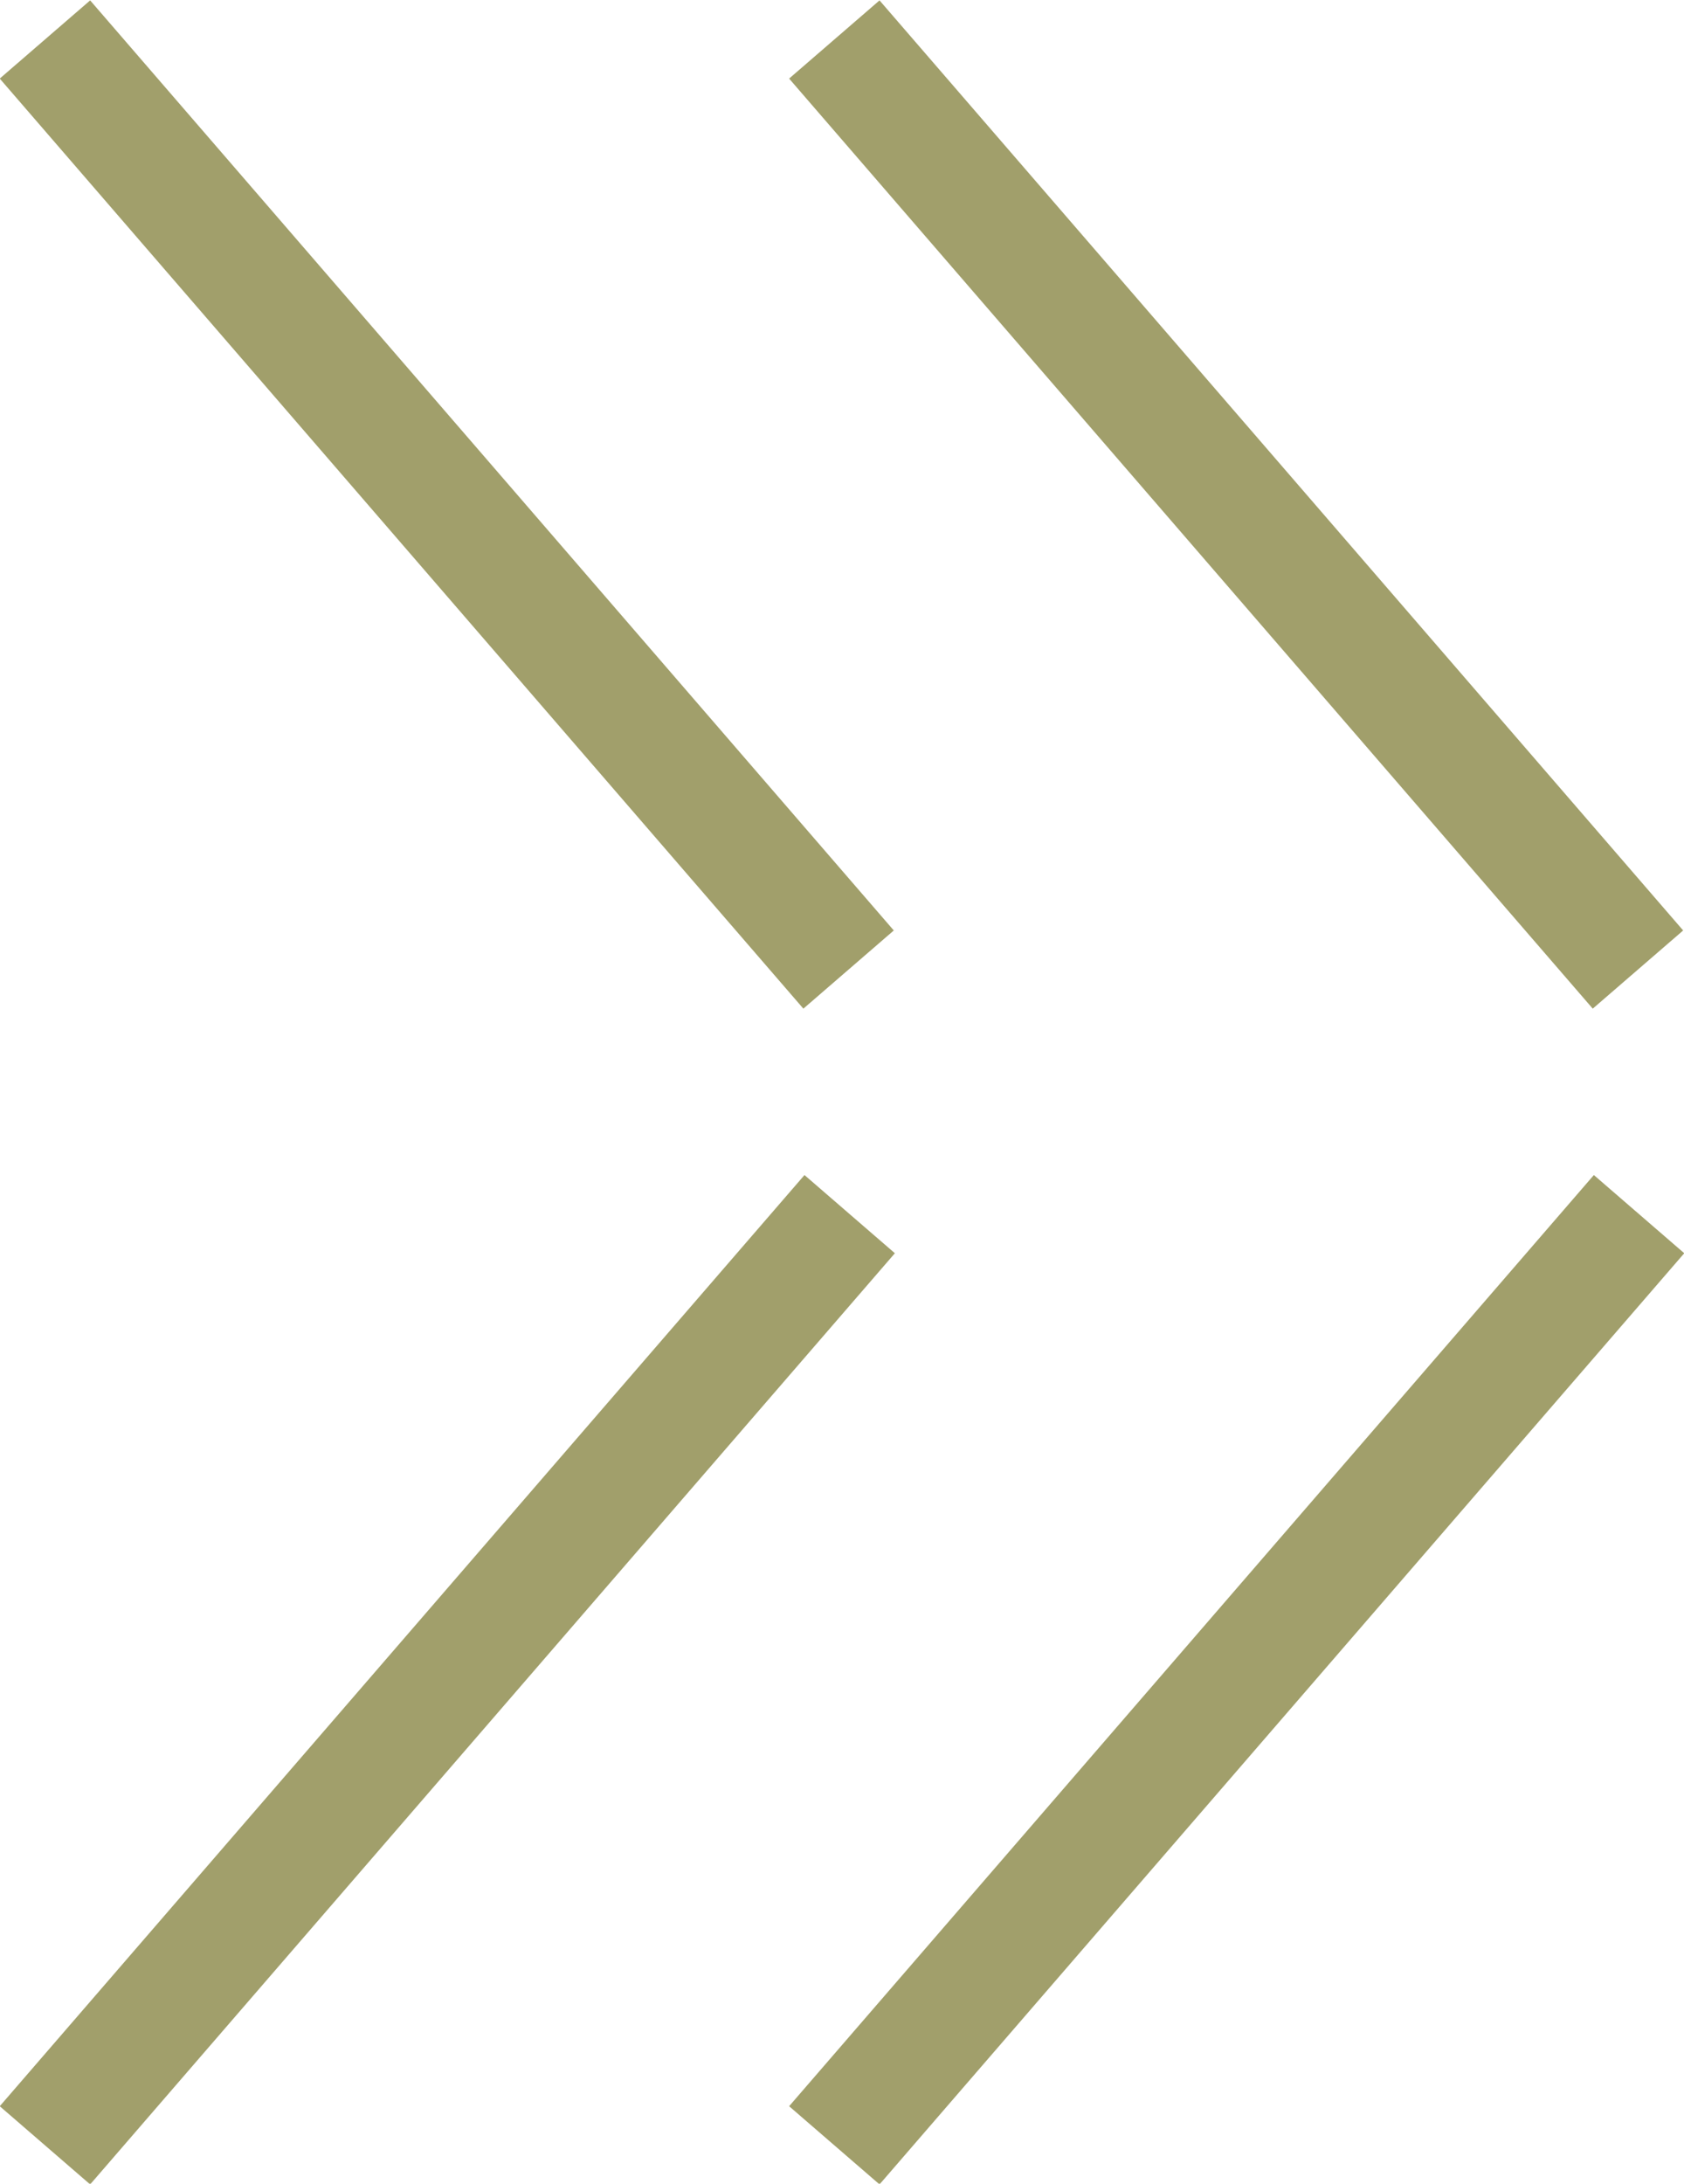
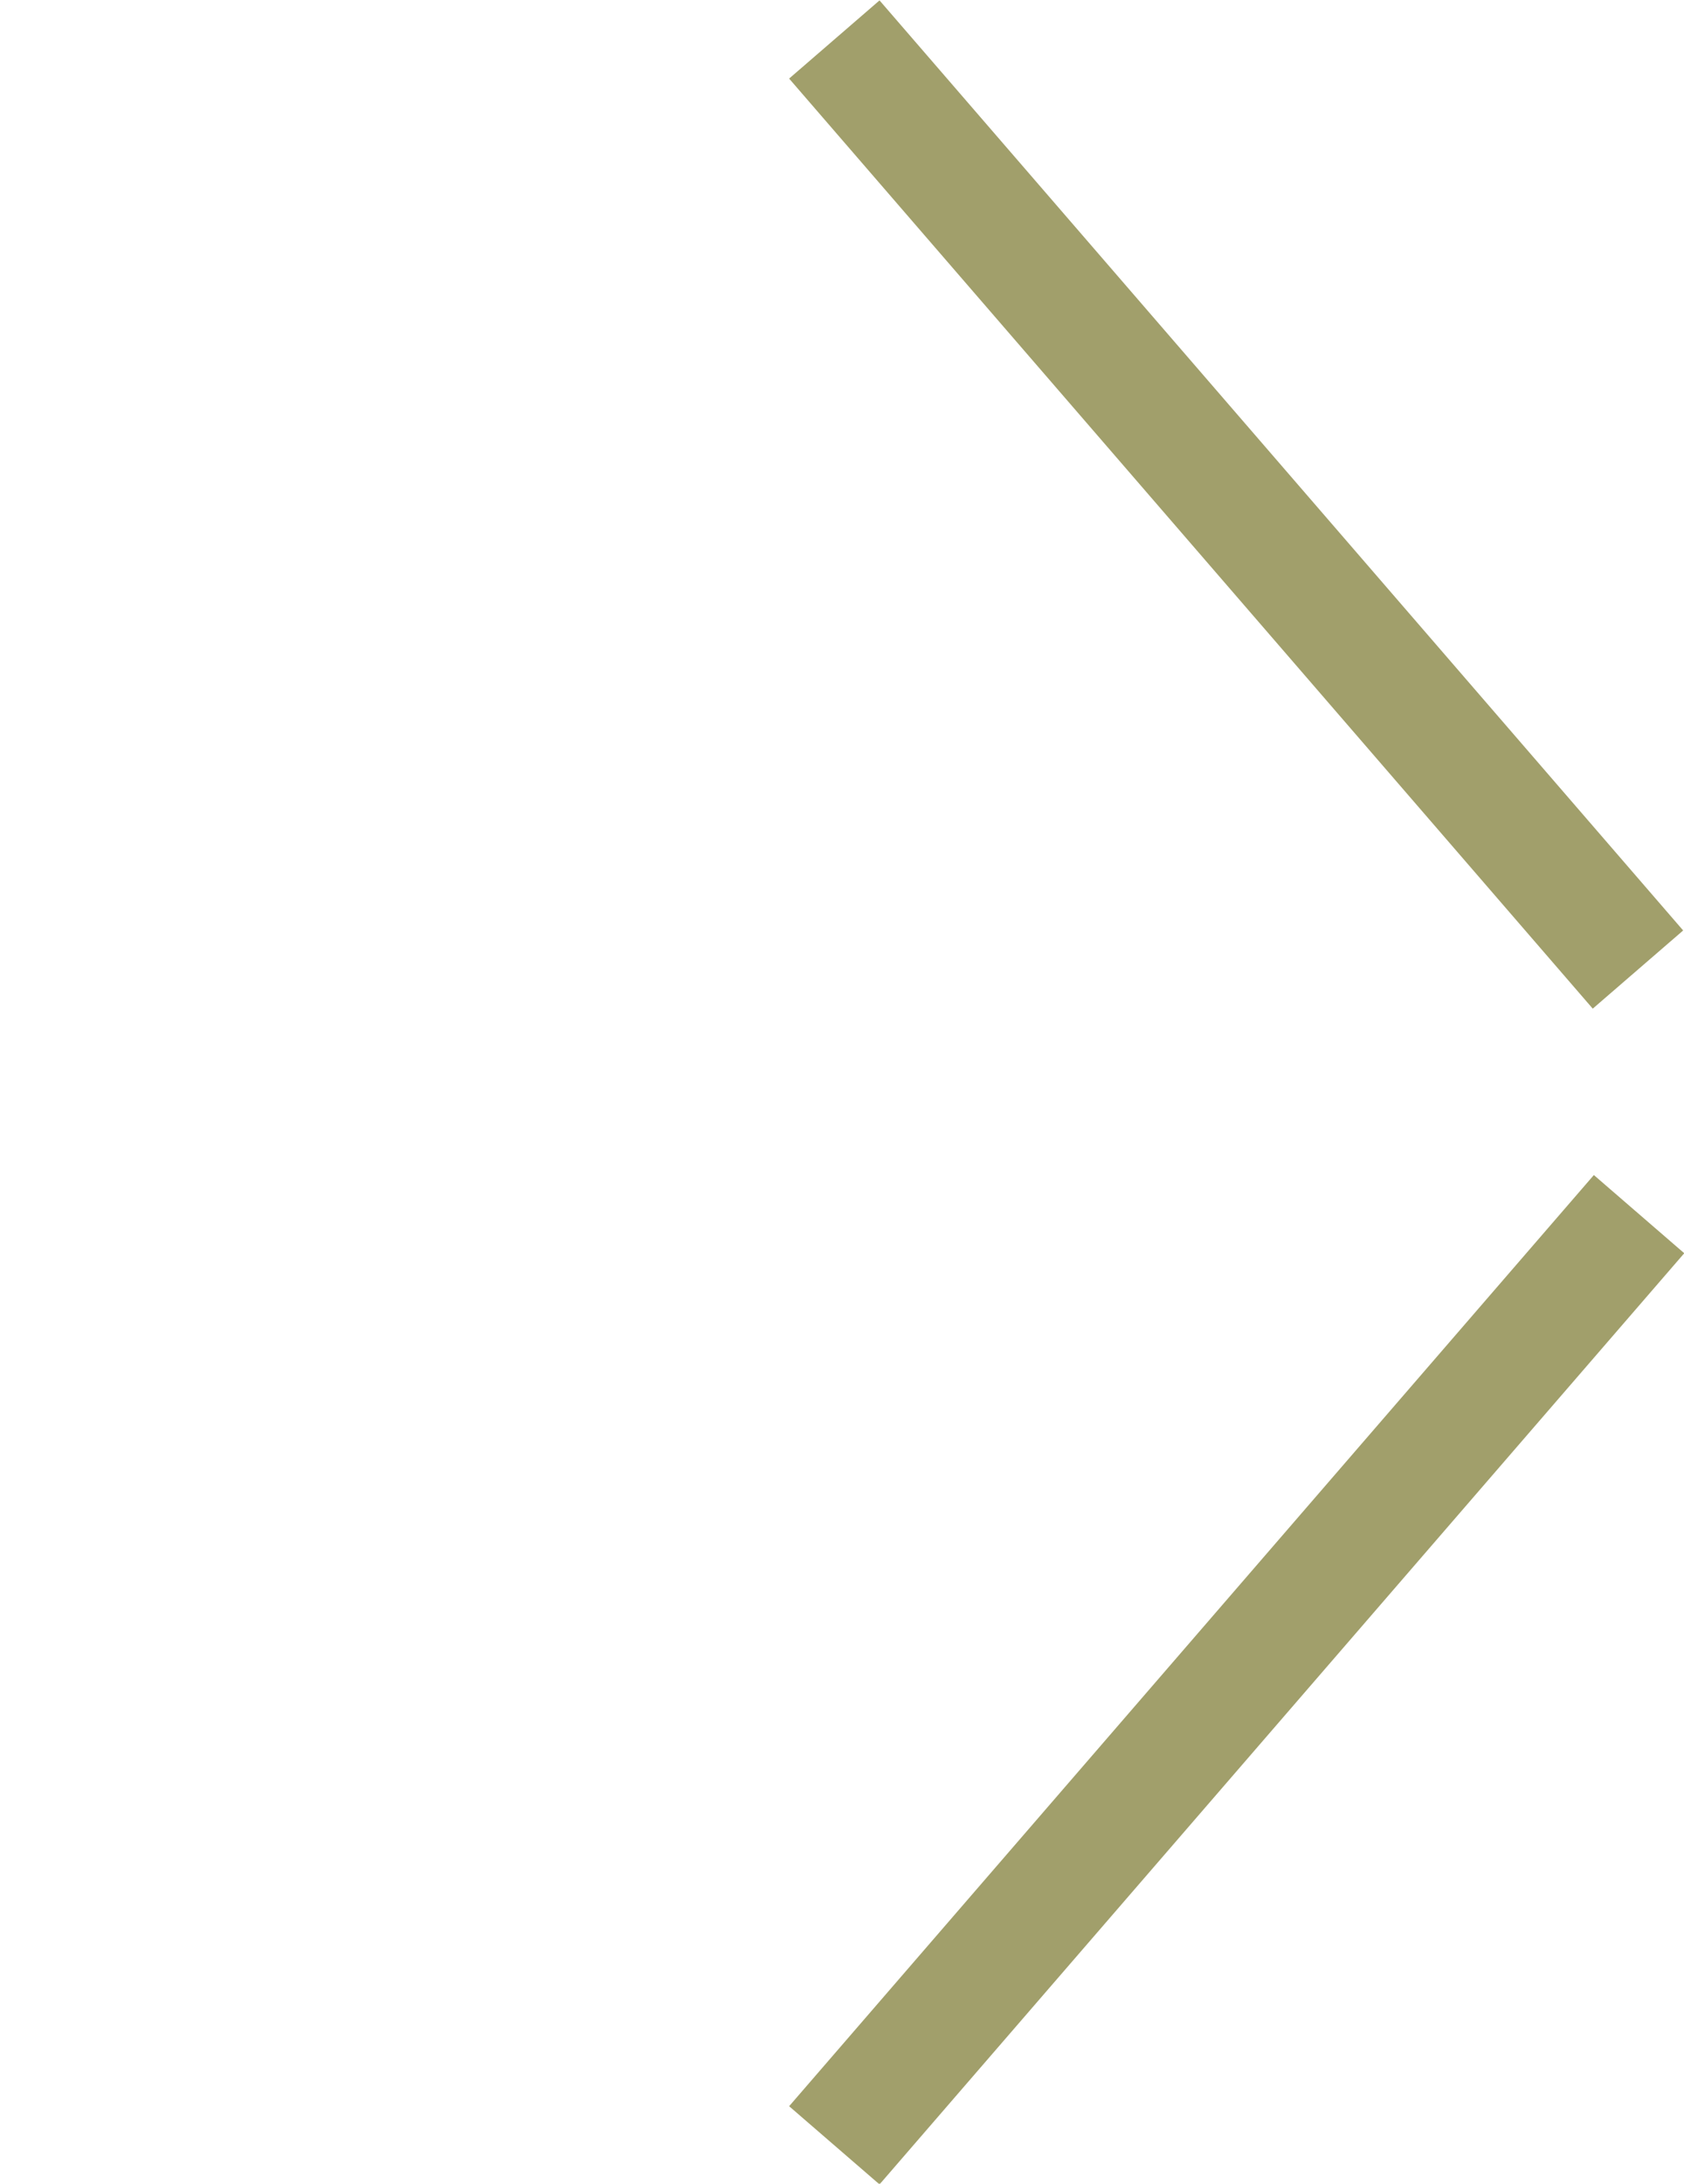
<svg xmlns="http://www.w3.org/2000/svg" viewBox="0 0 15.36 19.91">
  <defs>
    <style>.cls-1{fill:none;stroke:#a19f6b;stroke-linejoin:round;stroke-width:1.09px;}</style>
  </defs>
  <g id="レイヤー_2" data-name="レイヤー 2">
    <g id="contents">
      <line class="cls-1" x1="14.94" y1="8.84" x2="7.61" y2="0.36" />
      <line class="cls-1" x1="7.61" y1="19.56" x2="14.95" y2="11.07" />
-       <line class="cls-1" x1="7.74" y1="8.84" x2="0.41" y2="0.36" />
-       <line class="cls-1" x1="0.41" y1="19.56" x2="7.75" y2="11.07" />
    </g>
  </g>
</svg>